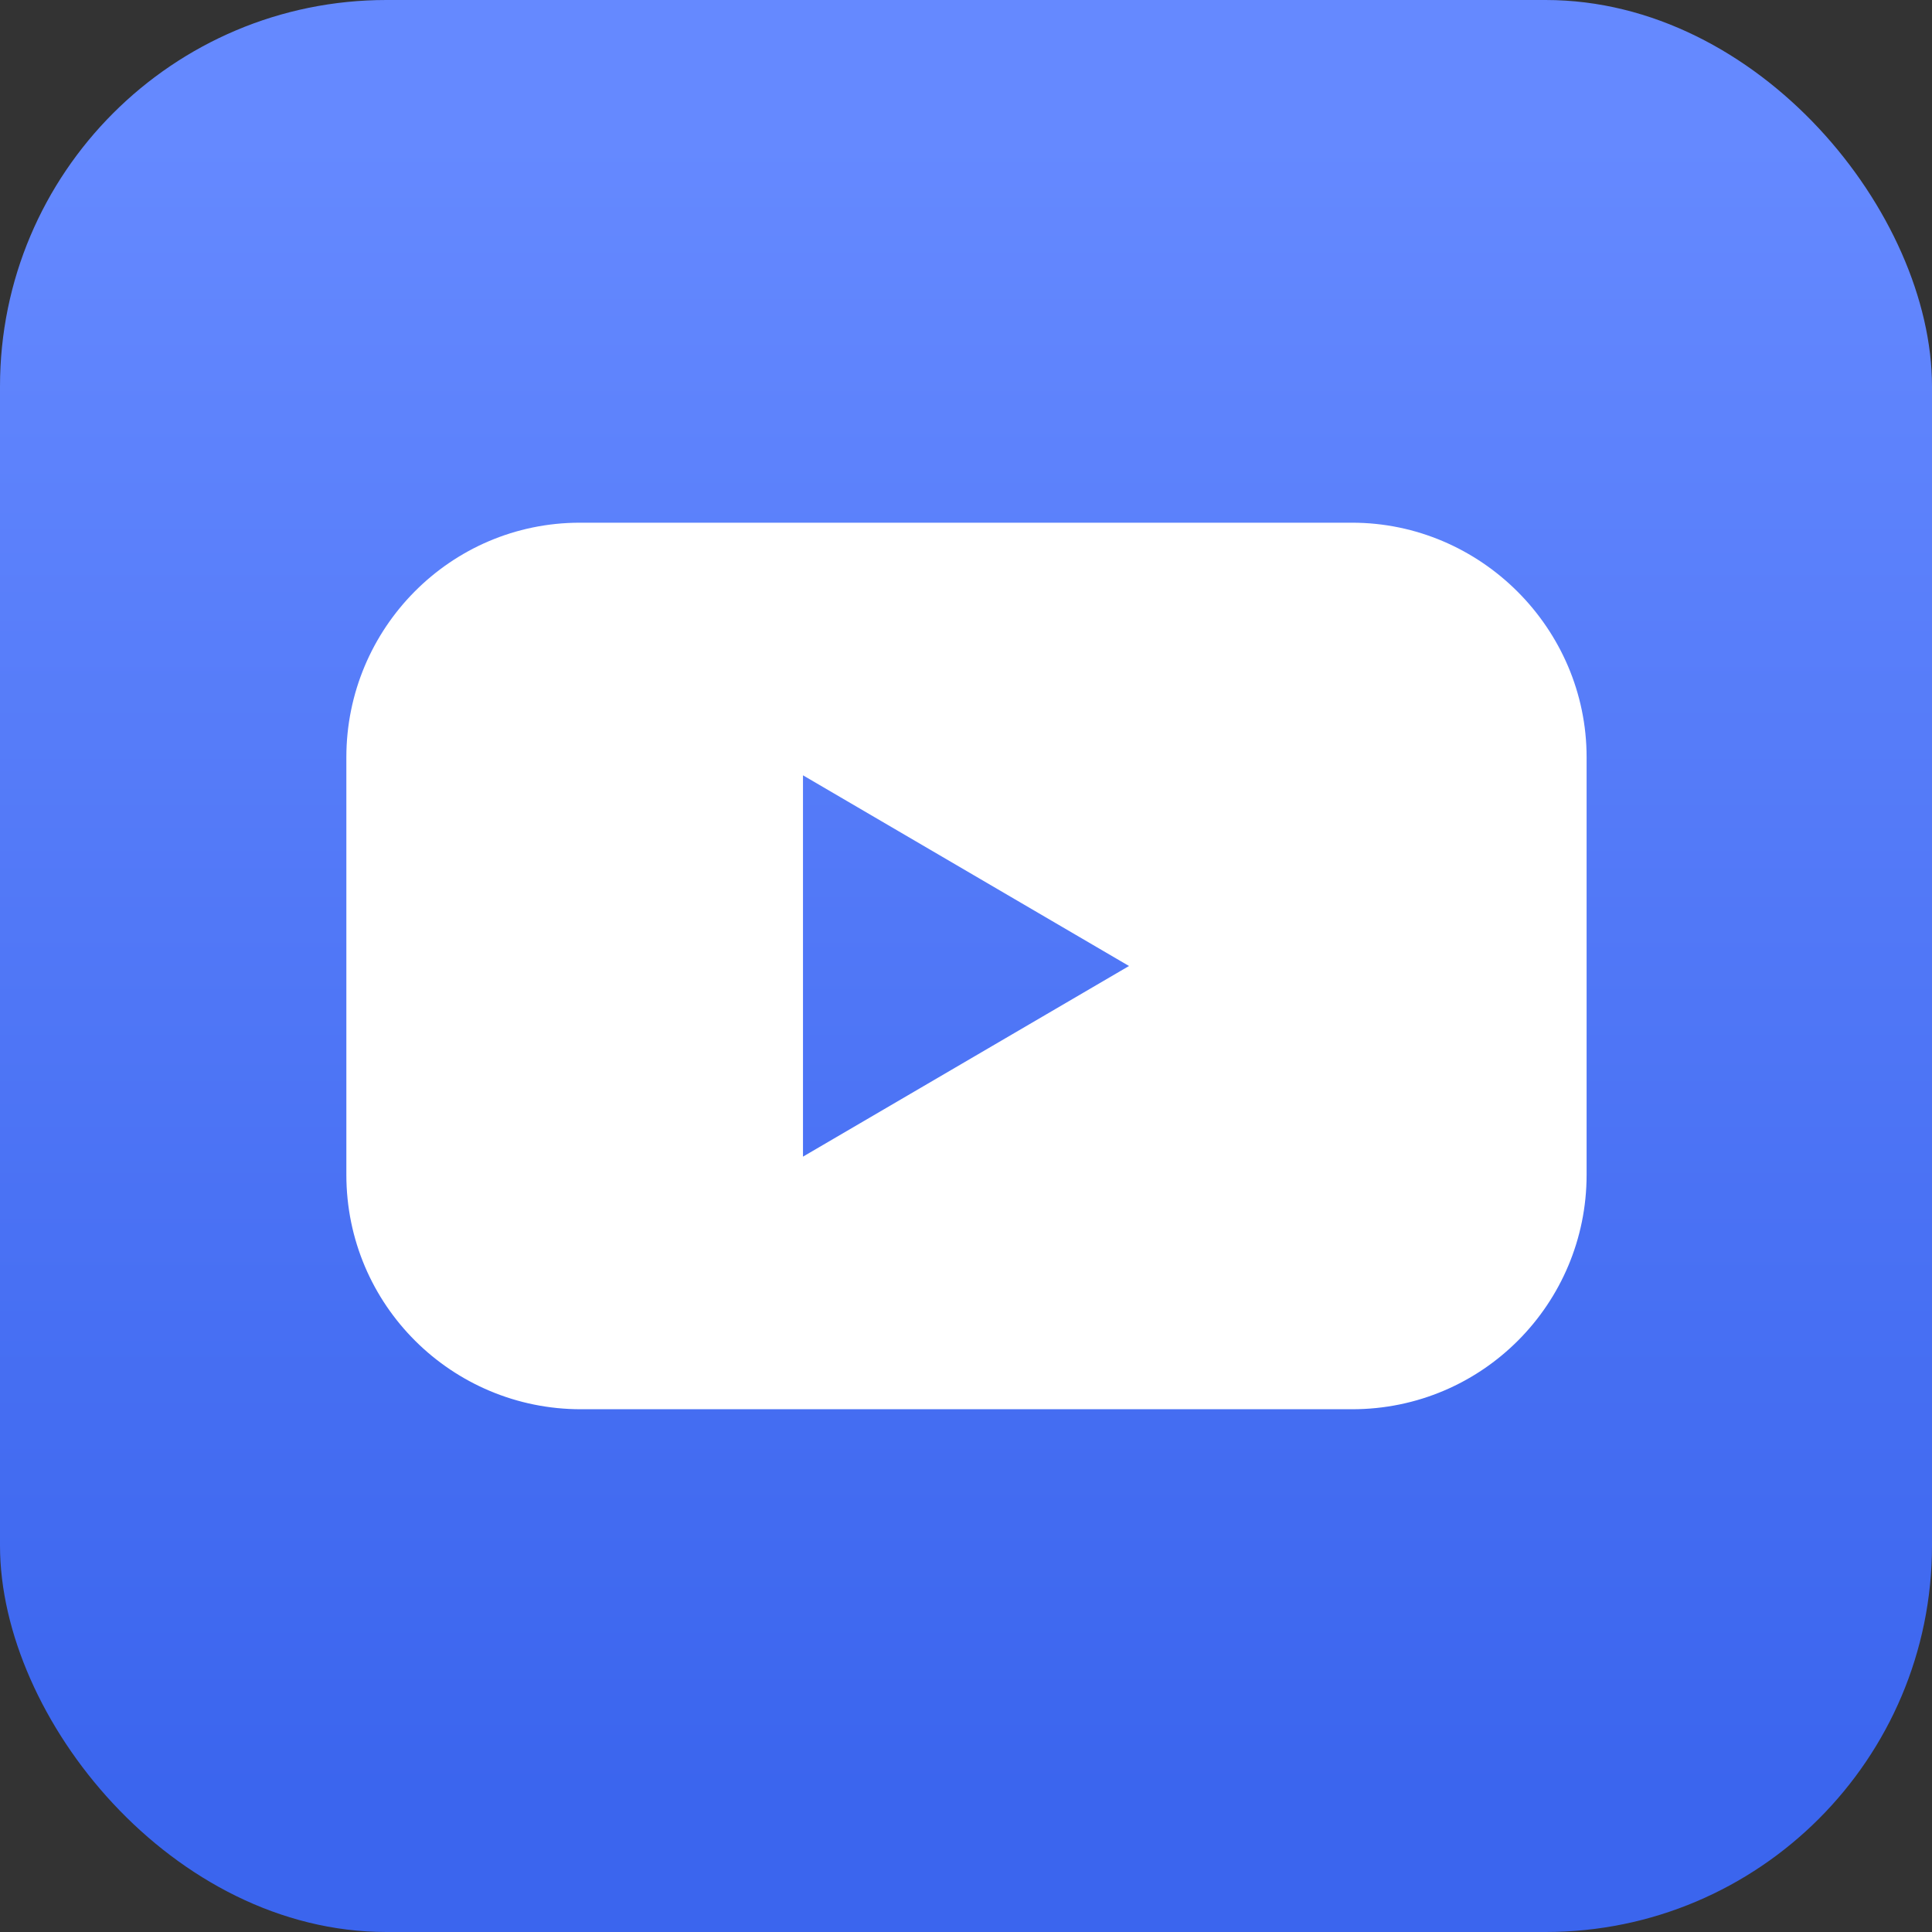
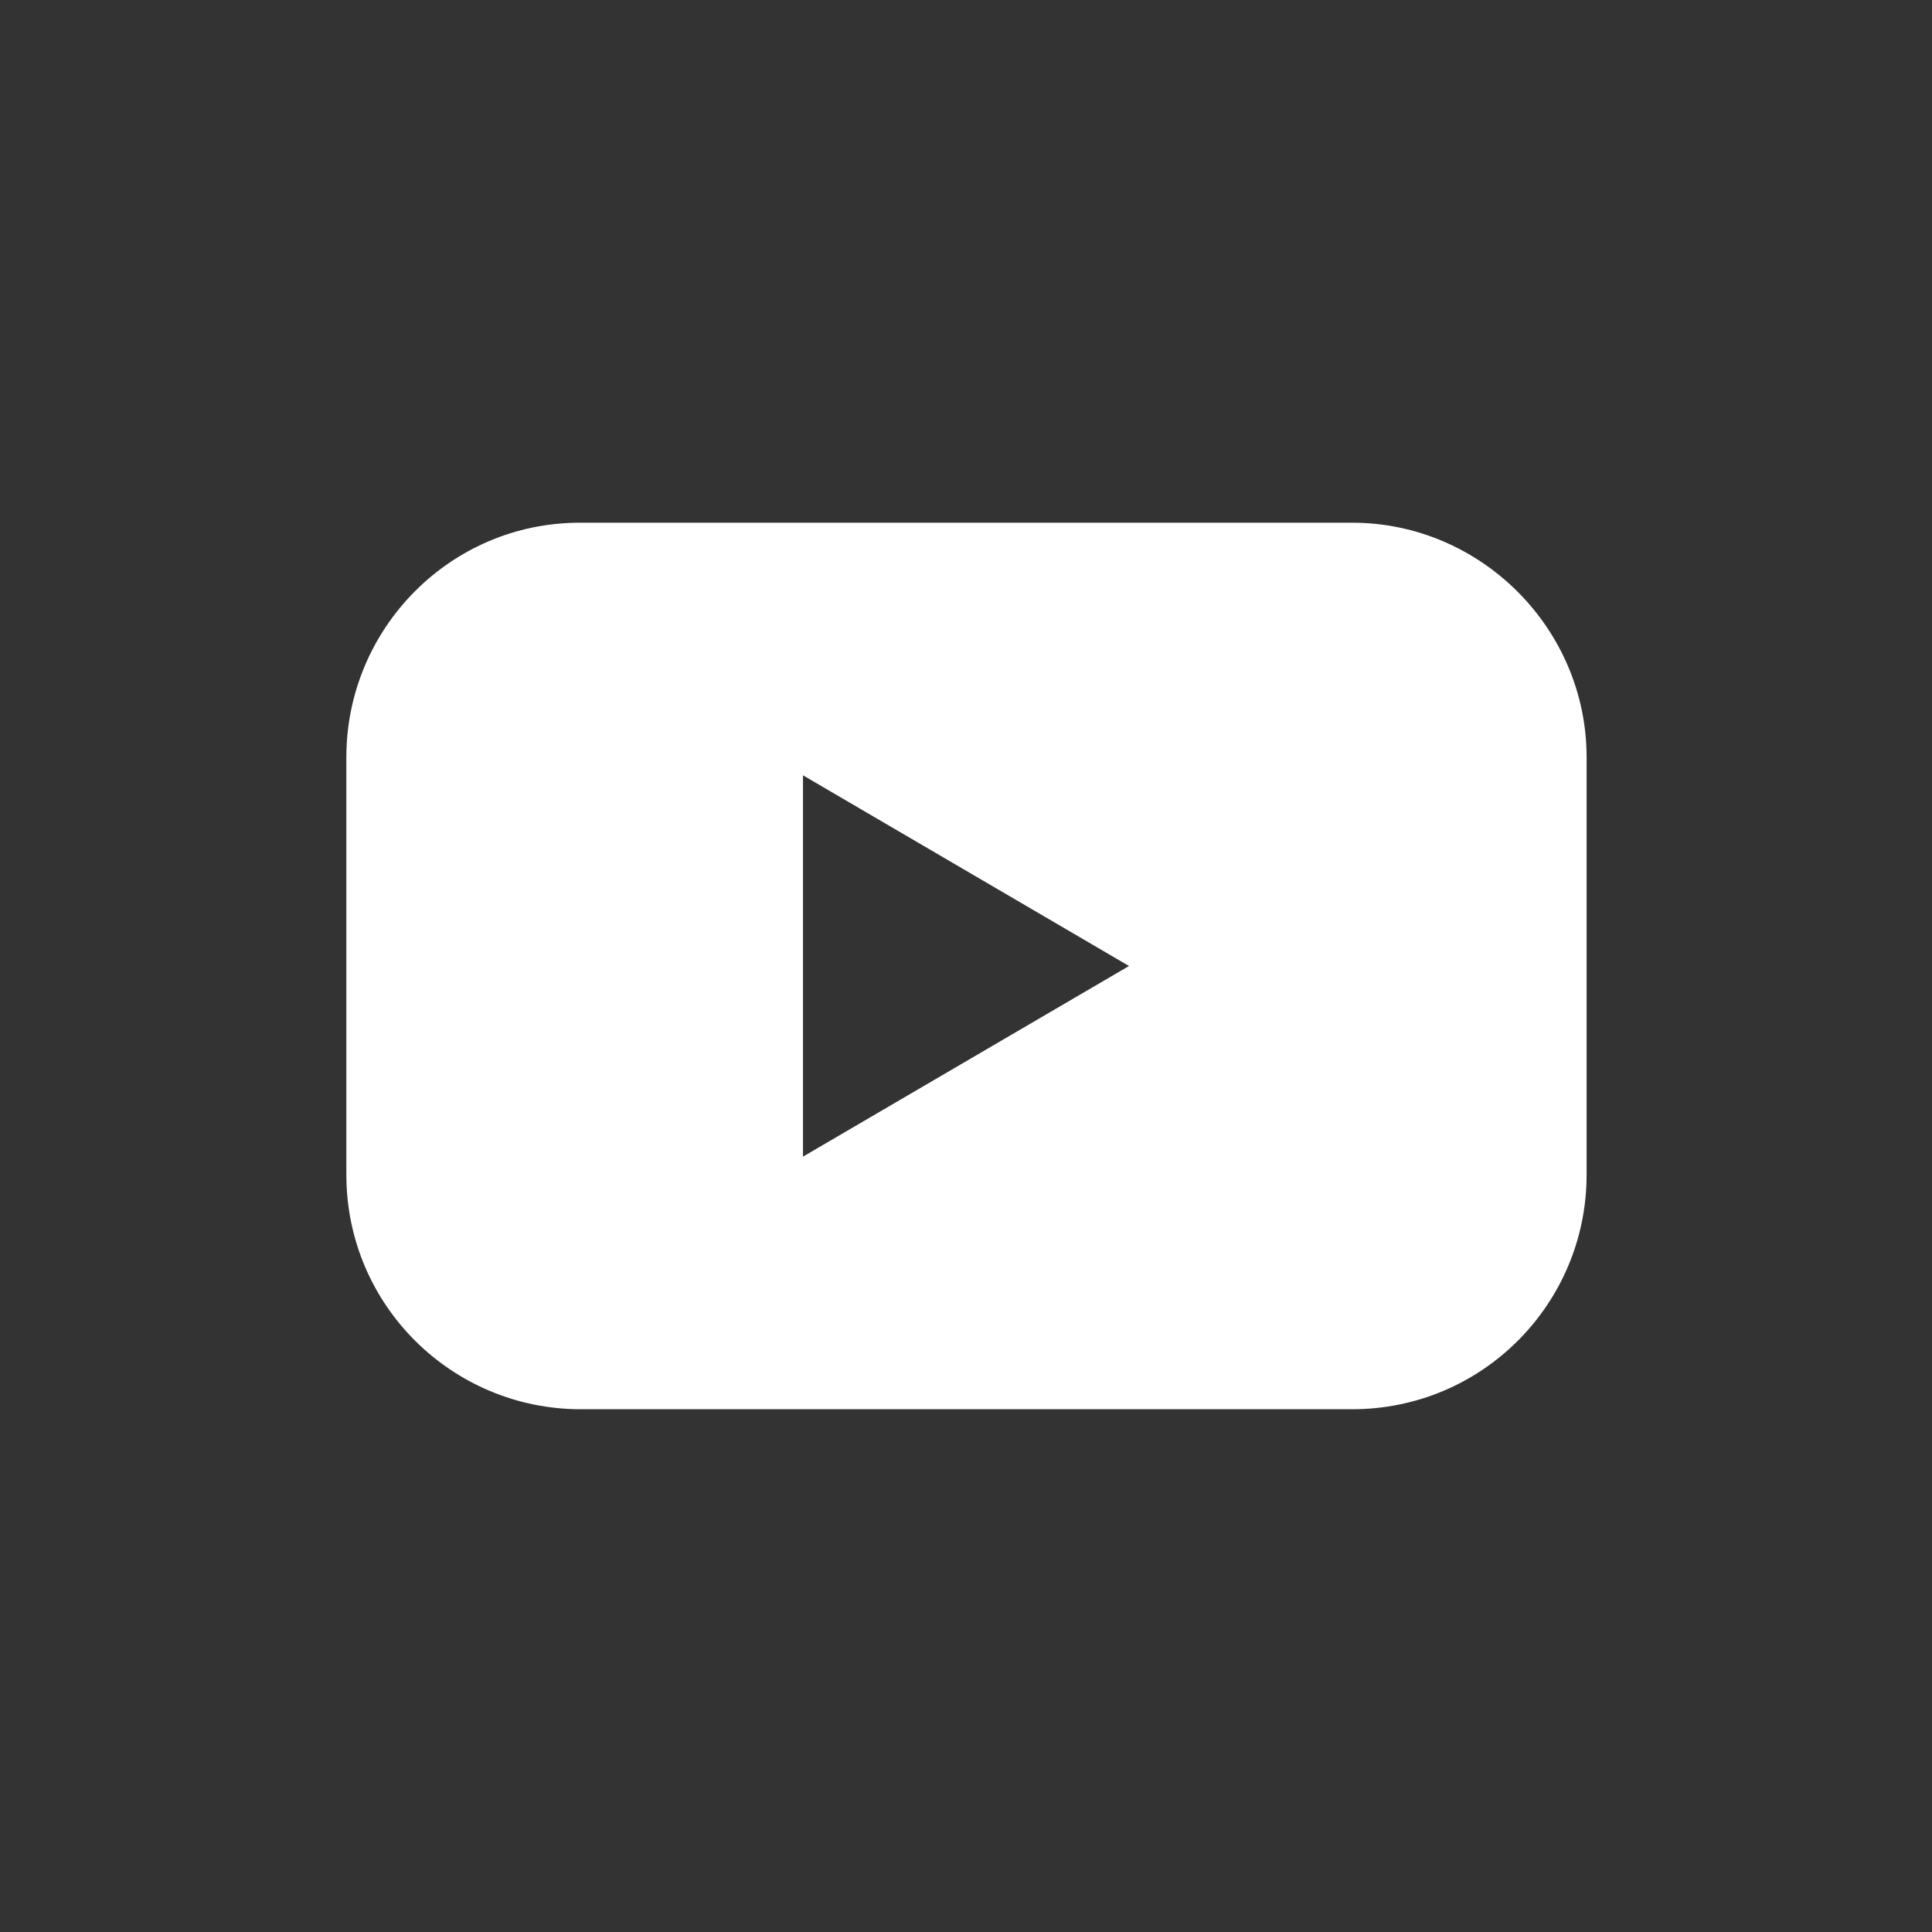
<svg xmlns="http://www.w3.org/2000/svg" width="40" height="40" viewBox="0 0 40 40" fill="none">
  <rect x="0" y="0" width="40" height="40" fill="#333333" stroke="none" />
-   <rect width="40" height="40" rx="8" fill="url(#paint0_linear_196_4639)" />
  <path d="M27.993 10.822H12.006C9.322 10.822 7.171 13.013 7.171 15.678V24.322C7.171 27.026 9.362 29.177 12.026 29.177H27.993C30.697 29.177 32.849 26.987 32.849 24.322V15.678C32.849 13.013 30.658 10.822 27.993 10.822ZM16.625 23.947V16.052L23.375 20L16.625 23.947Z" fill="white" />
  <defs>
    <linearGradient id="paint0_linear_196_4639" x1="12.857" y1="2.857" x2="12.857" y2="37.143" gradientUnits="userSpaceOnUse">
      <stop stop-color="#6589FF" />
      <stop offset="1" stop-color="#3B65EE" />
    </linearGradient>
  </defs>
</svg>